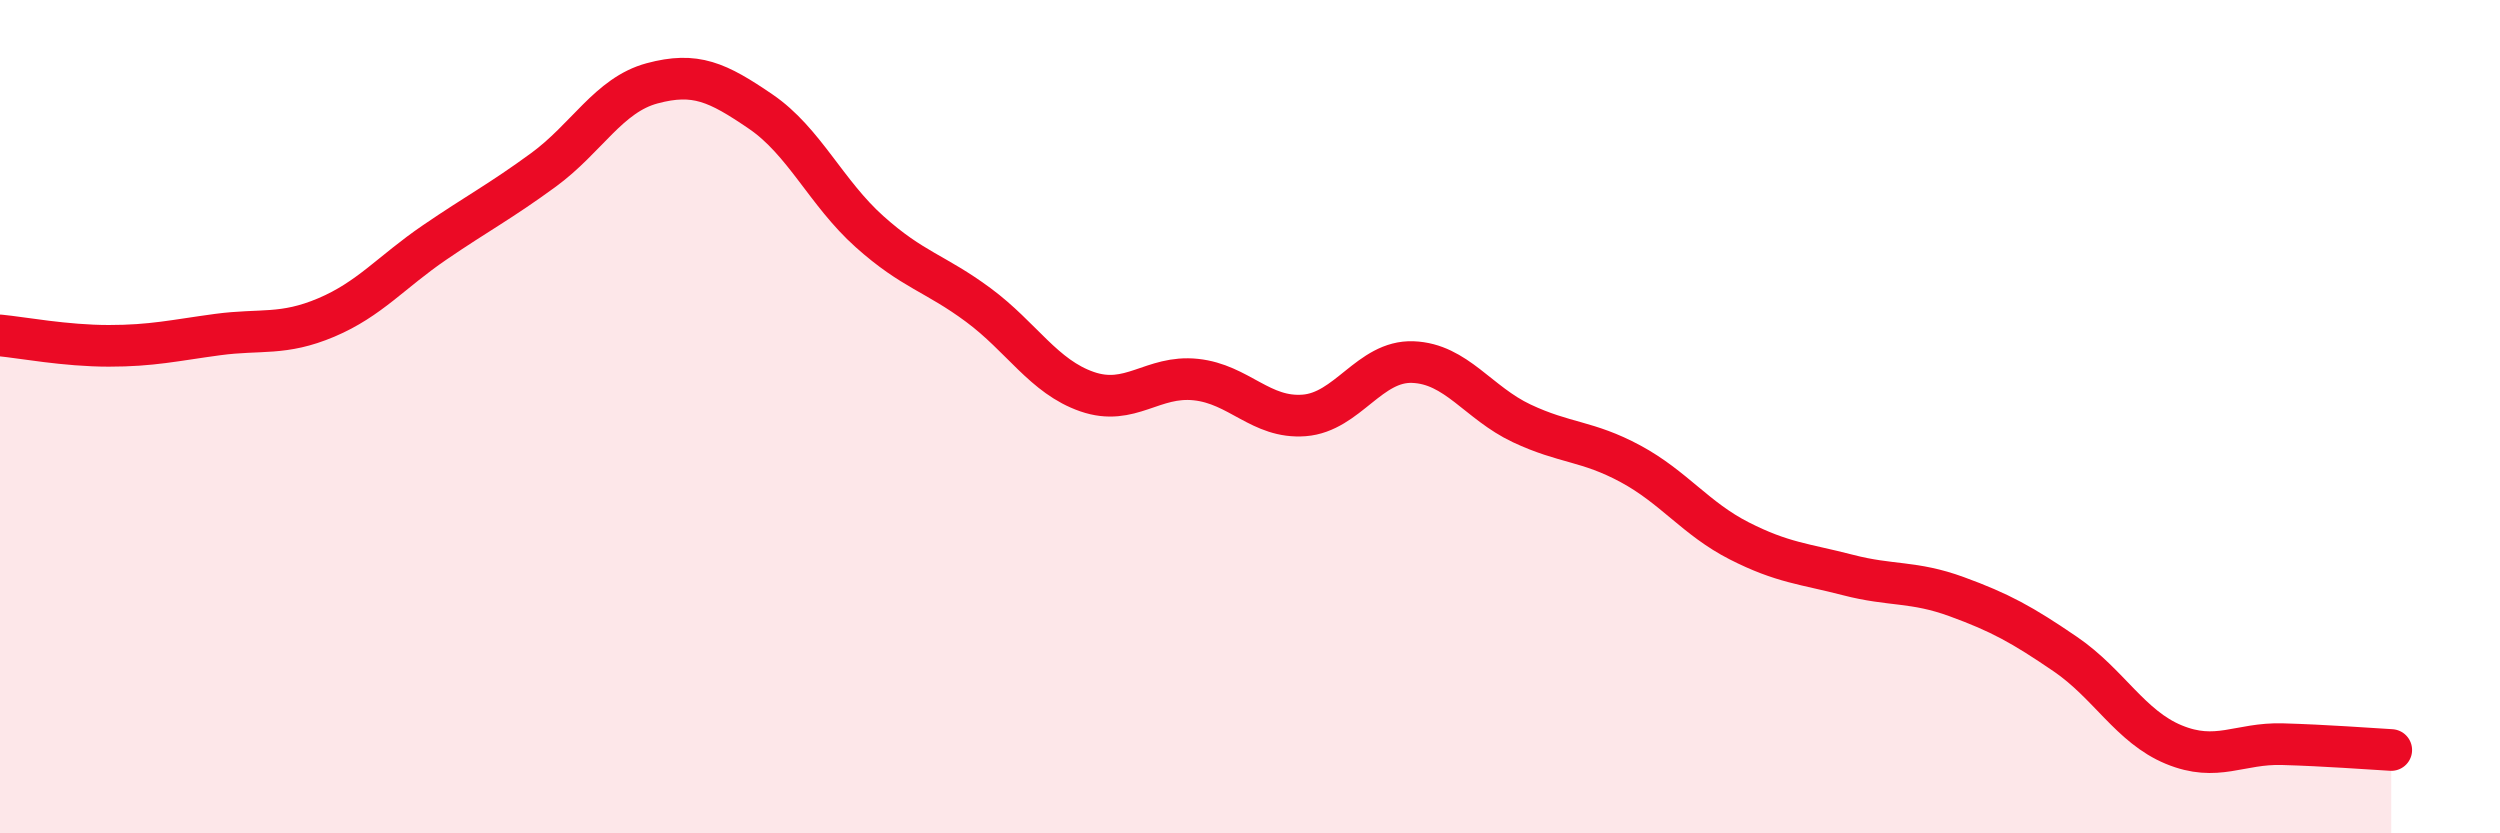
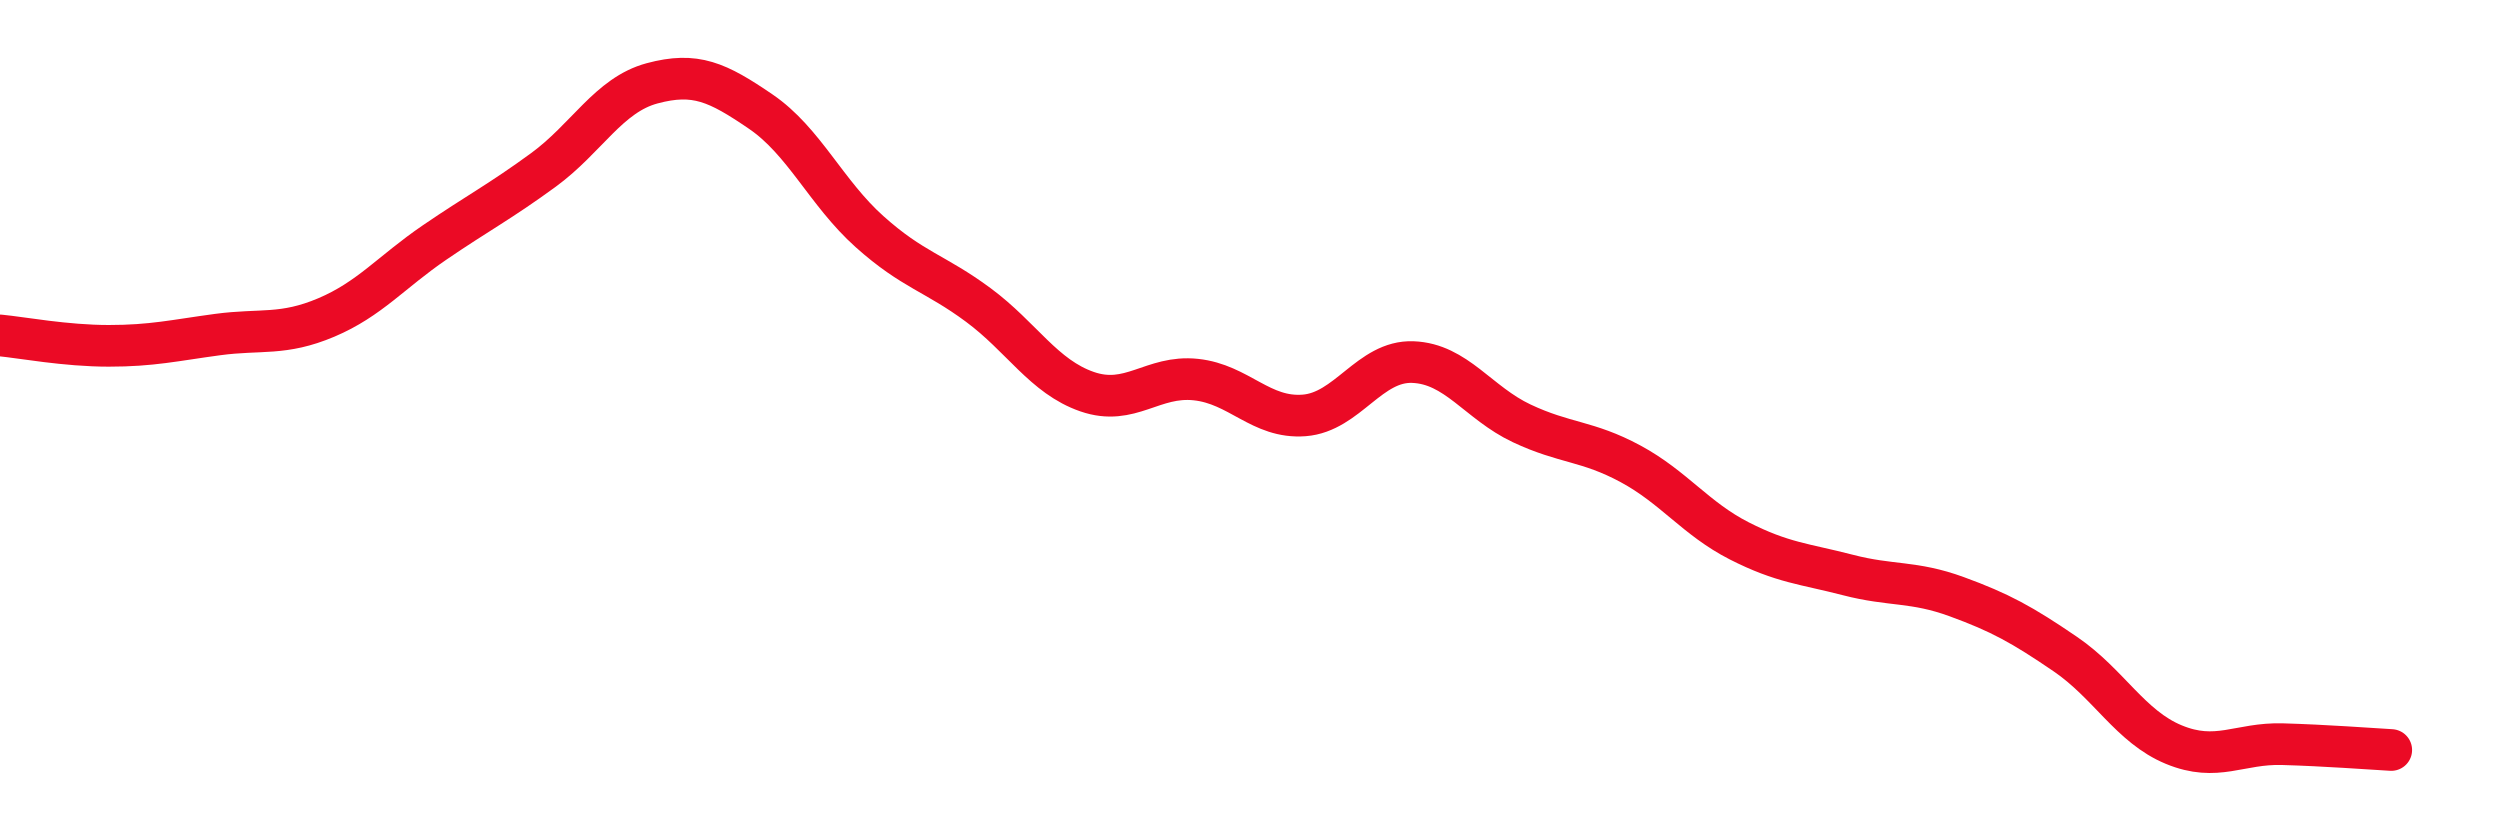
<svg xmlns="http://www.w3.org/2000/svg" width="60" height="20" viewBox="0 0 60 20">
-   <path d="M 0,8.05 C 0.52,8.1 1.57,8.3 2.61,8.3 C 3.65,8.3 4.18,8.17 5.22,8.03 C 6.26,7.89 6.79,8.06 7.83,7.62 C 8.87,7.18 9.39,6.53 10.43,5.82 C 11.47,5.11 12,4.84 13.04,4.08 C 14.08,3.32 14.61,2.28 15.65,2 C 16.69,1.72 17.22,1.97 18.26,2.68 C 19.3,3.39 19.83,4.63 20.87,5.56 C 21.91,6.49 22.44,6.55 23.48,7.32 C 24.52,8.09 25.05,9.04 26.09,9.4 C 27.13,9.76 27.66,9 28.7,9.11 C 29.74,9.22 30.26,10.05 31.3,9.97 C 32.34,9.89 32.87,8.65 33.91,8.69 C 34.95,8.73 35.48,9.67 36.52,10.16 C 37.56,10.65 38.09,10.57 39.13,11.13 C 40.17,11.69 40.7,12.45 41.74,12.98 C 42.78,13.51 43.31,13.53 44.35,13.8 C 45.39,14.07 45.92,13.94 46.96,14.32 C 48,14.7 48.53,14.99 49.57,15.7 C 50.61,16.41 51.13,17.44 52.17,17.87 C 53.21,18.3 53.74,17.83 54.78,17.86 C 55.82,17.89 56.87,17.97 57.39,18L57.39 20L0 20Z" fill="#EB0A25" opacity="0.1" stroke-linecap="round" stroke-linejoin="round" />
  <path d="M 0,8.05 C 0.52,8.1 1.57,8.3 2.61,8.3 C 3.65,8.3 4.18,8.17 5.22,8.03 C 6.26,7.89 6.79,8.06 7.83,7.62 C 8.87,7.18 9.39,6.53 10.43,5.82 C 11.47,5.11 12,4.84 13.04,4.08 C 14.08,3.32 14.61,2.28 15.65,2 C 16.69,1.72 17.22,1.97 18.26,2.68 C 19.3,3.39 19.83,4.63 20.87,5.56 C 21.91,6.49 22.44,6.55 23.48,7.32 C 24.52,8.09 25.05,9.04 26.09,9.4 C 27.13,9.76 27.66,9 28.7,9.11 C 29.74,9.22 30.26,10.05 31.3,9.97 C 32.34,9.89 32.87,8.65 33.91,8.69 C 34.95,8.73 35.48,9.67 36.52,10.16 C 37.56,10.65 38.09,10.57 39.13,11.13 C 40.17,11.69 40.7,12.45 41.74,12.98 C 42.78,13.51 43.31,13.53 44.35,13.8 C 45.39,14.07 45.92,13.94 46.96,14.32 C 48,14.7 48.53,14.99 49.57,15.7 C 50.61,16.41 51.13,17.44 52.17,17.87 C 53.21,18.3 53.74,17.83 54.78,17.86 C 55.82,17.89 56.87,17.97 57.39,18" stroke="#EB0A25" stroke-width="1" fill="none" stroke-linecap="round" stroke-linejoin="round" />
</svg>